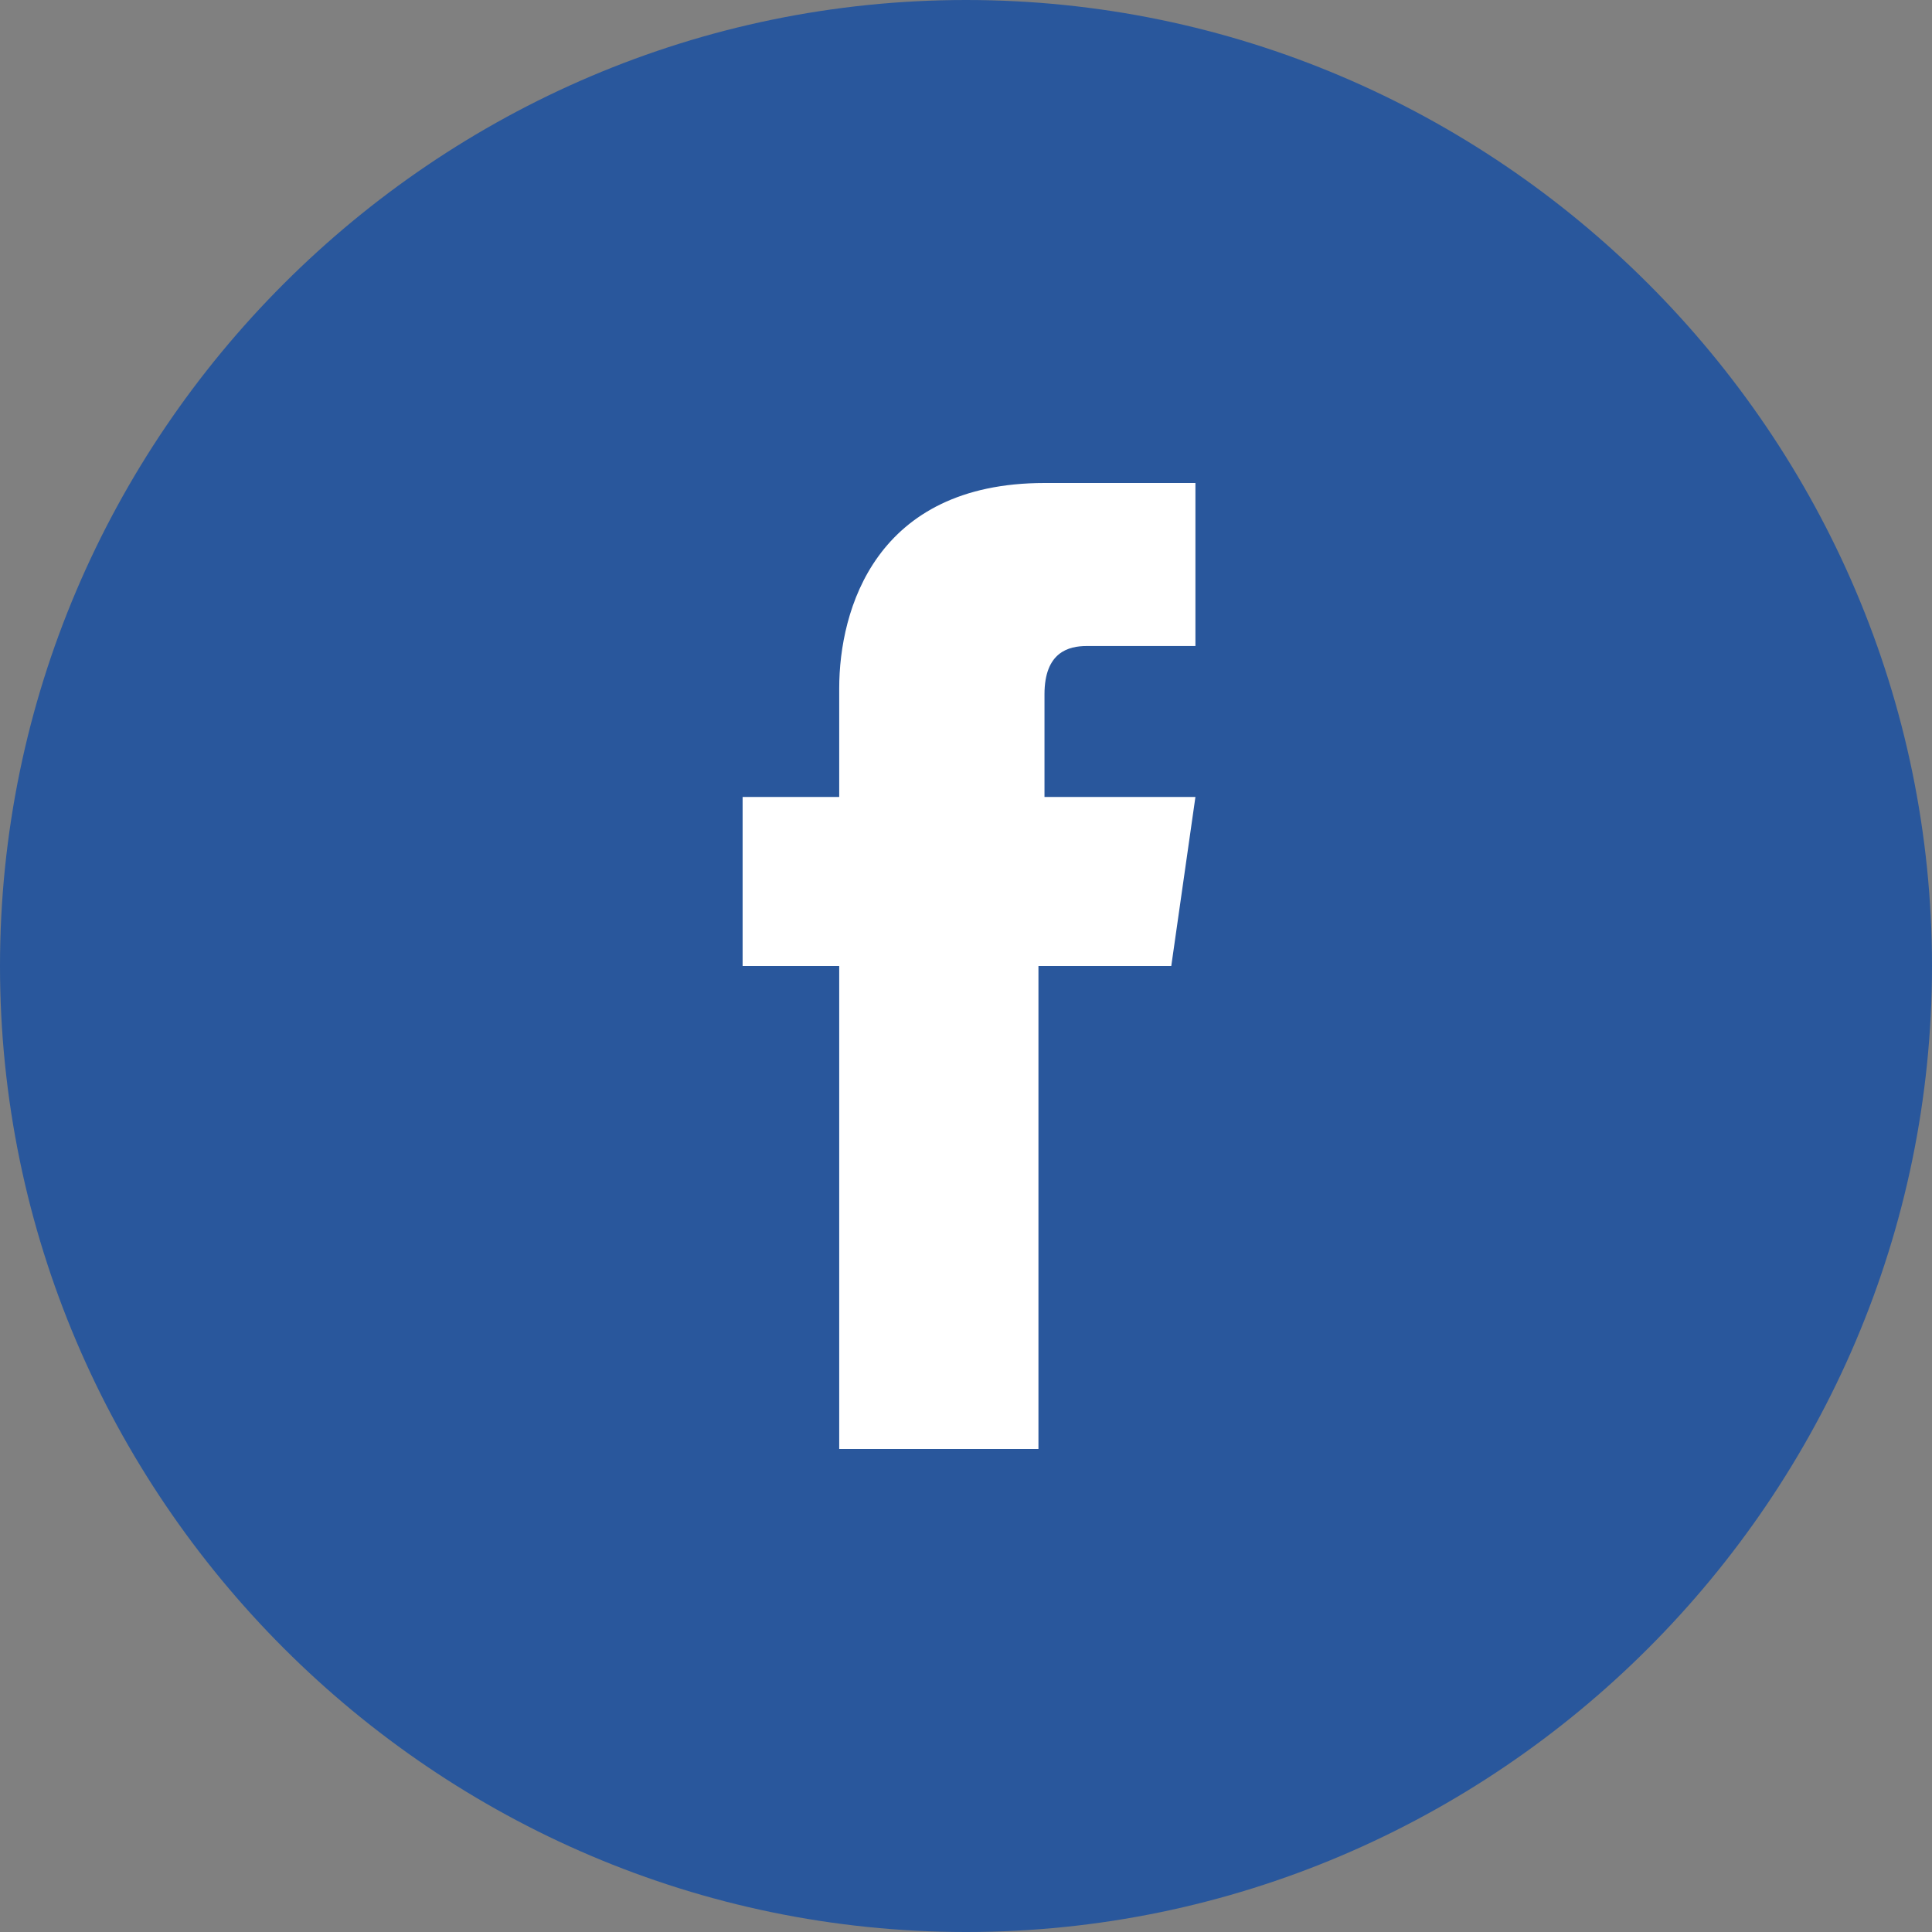
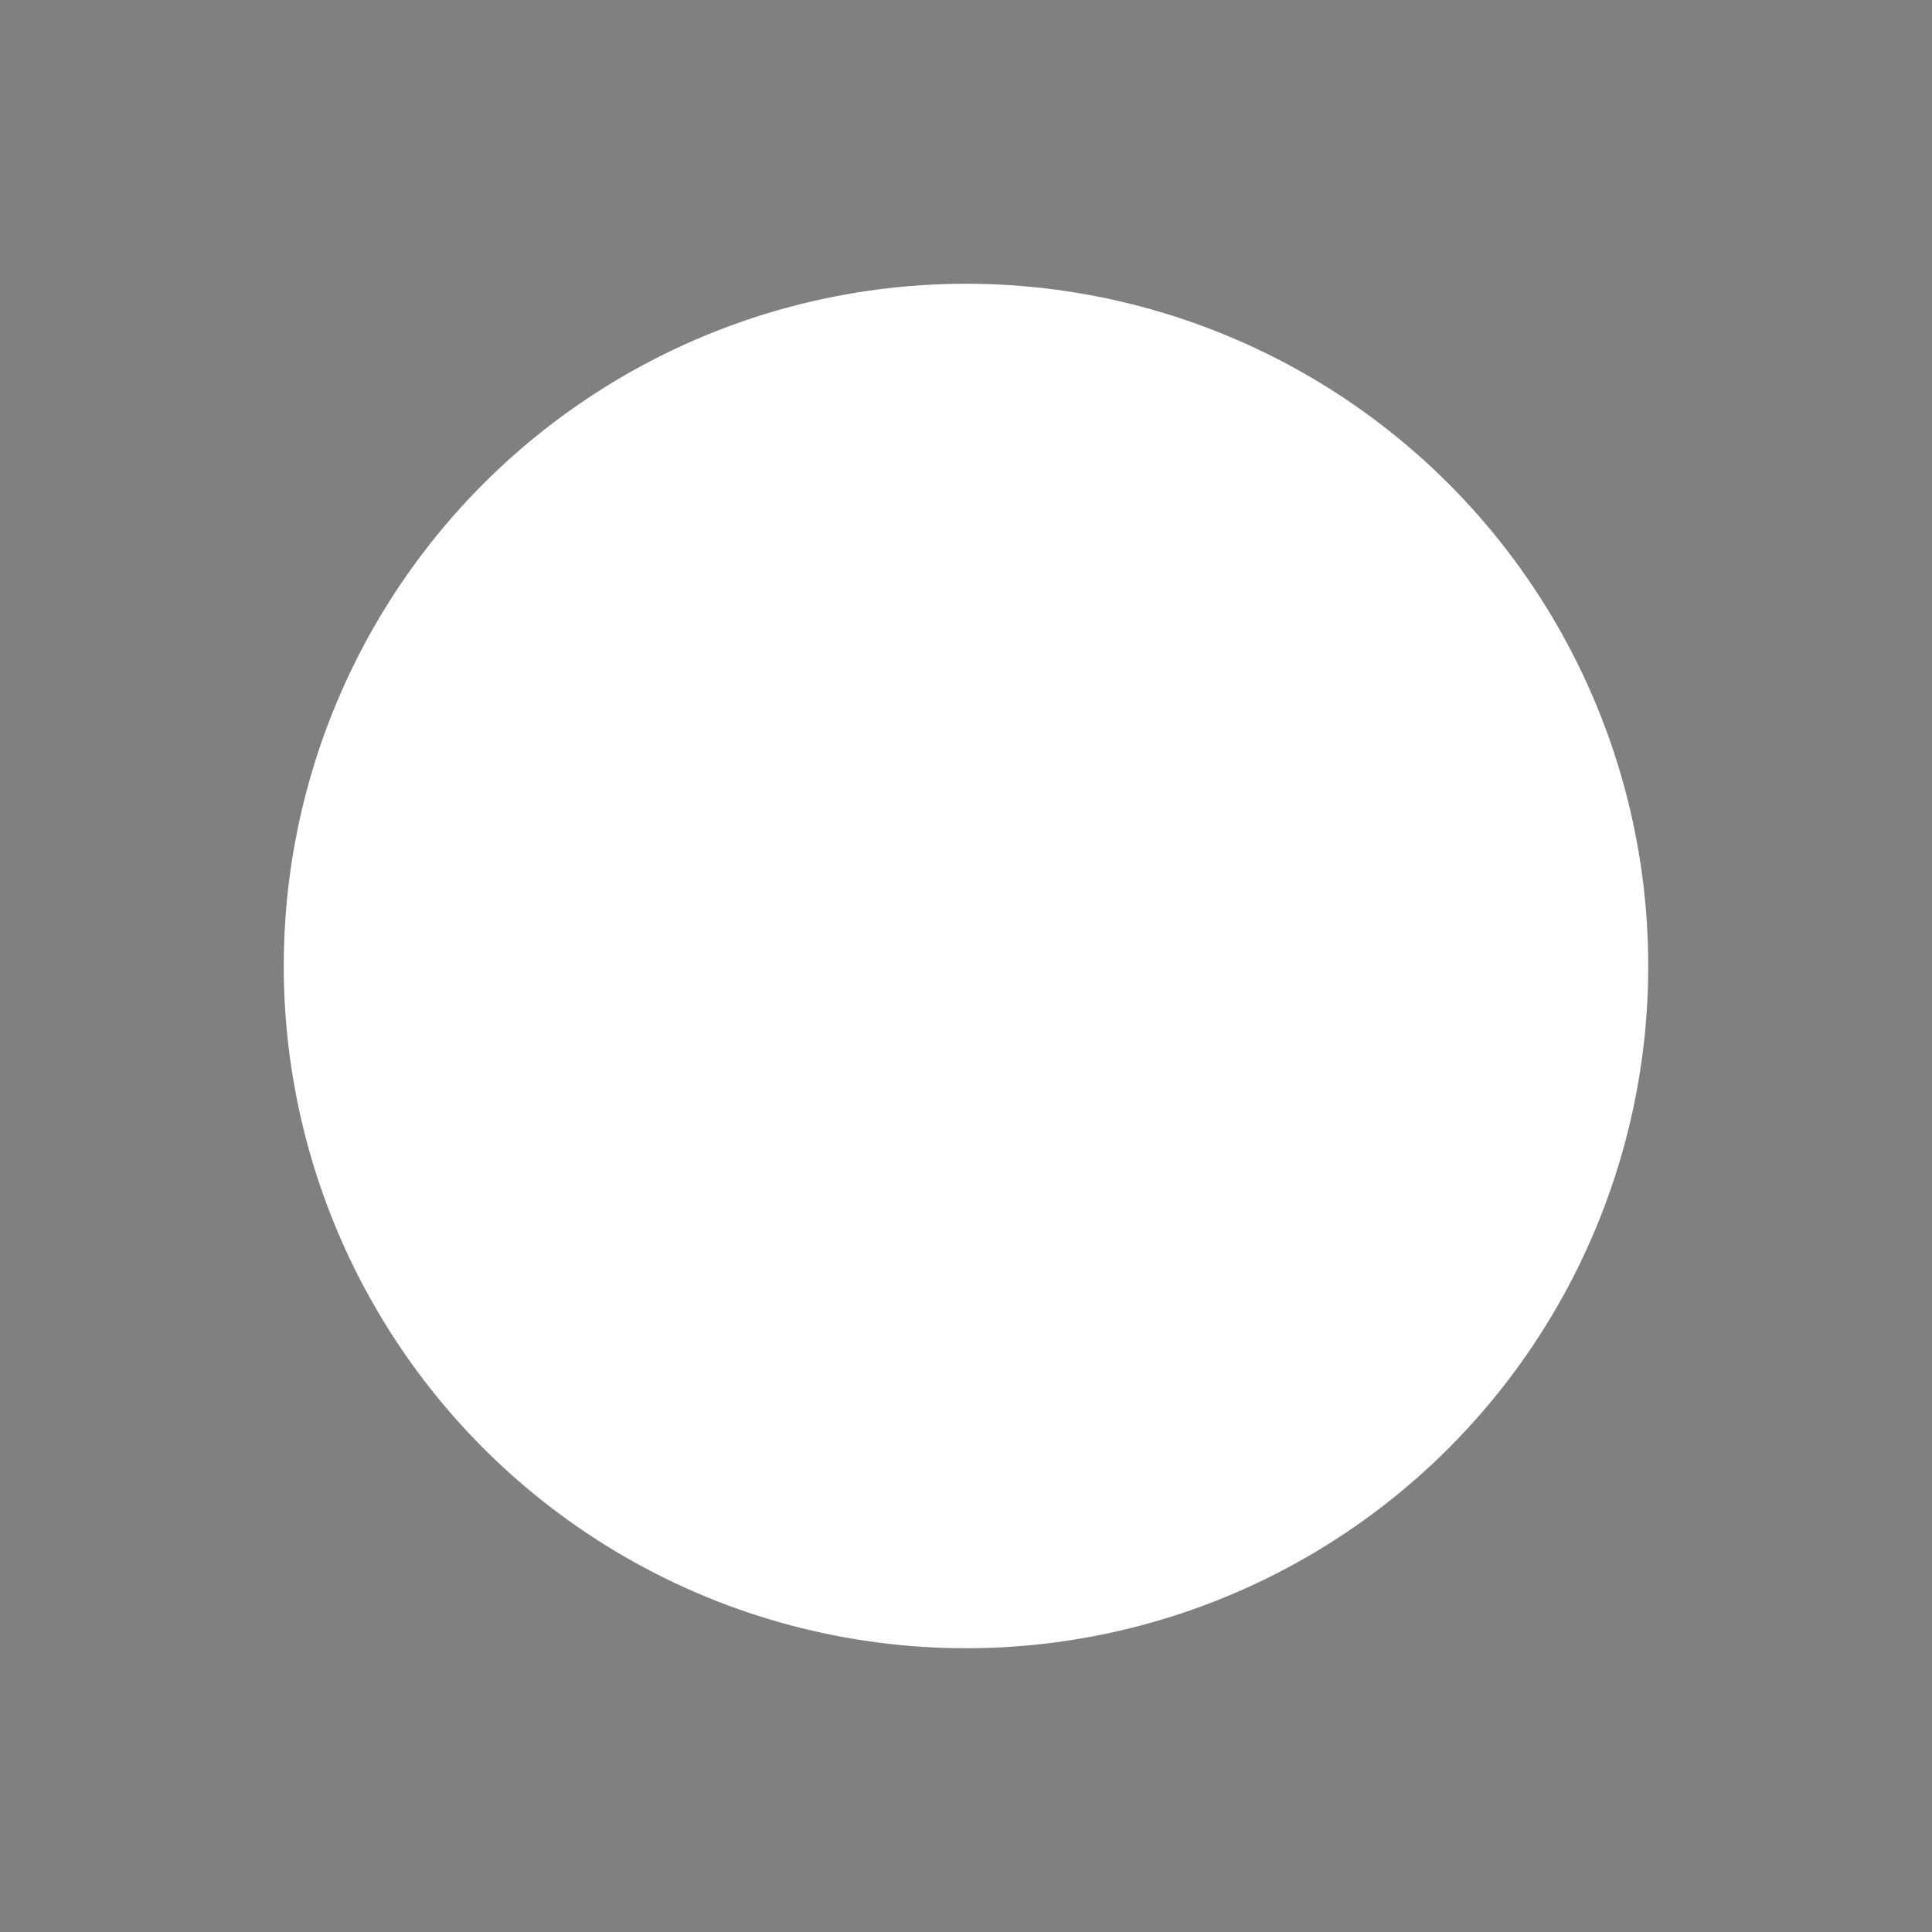
<svg xmlns="http://www.w3.org/2000/svg" version="1.1" id="RAW_ICONS_-_SQUARE__x2F__ROUNDED__x2F__CIRCLE" x="0px" y="0px" viewBox="-281 404.9 32 32" xml:space="preserve">
  <rect x="-281" y="404.9" width="32" height="32" fill="#808080" stroke="none" />
  <circle fill="#FFFFFF" cx="-265" cy="420.9" r="11.3" />
-   <path fill="#29579C" d="M-265,404.9c-8.8,0-16,7.2-16,16c0,8.8,7.2,16,16,16s16-7.2,16-16C-249,412.1-256.2,404.9-265,404.9z M-261.6,420.9h-2.2c0,3.6,0,8,0,8h-3.3c0,0,0-4.4,0-8h-1.6v-2.8h1.6v-1.8c0-1.3,0.6-3.4,3.4-3.4h2.5v2.7c0,0-1.5,0-1.8,0 s-0.7,0.1-0.7,0.8v1.7h2.5L-261.6,420.9z" />
</svg>